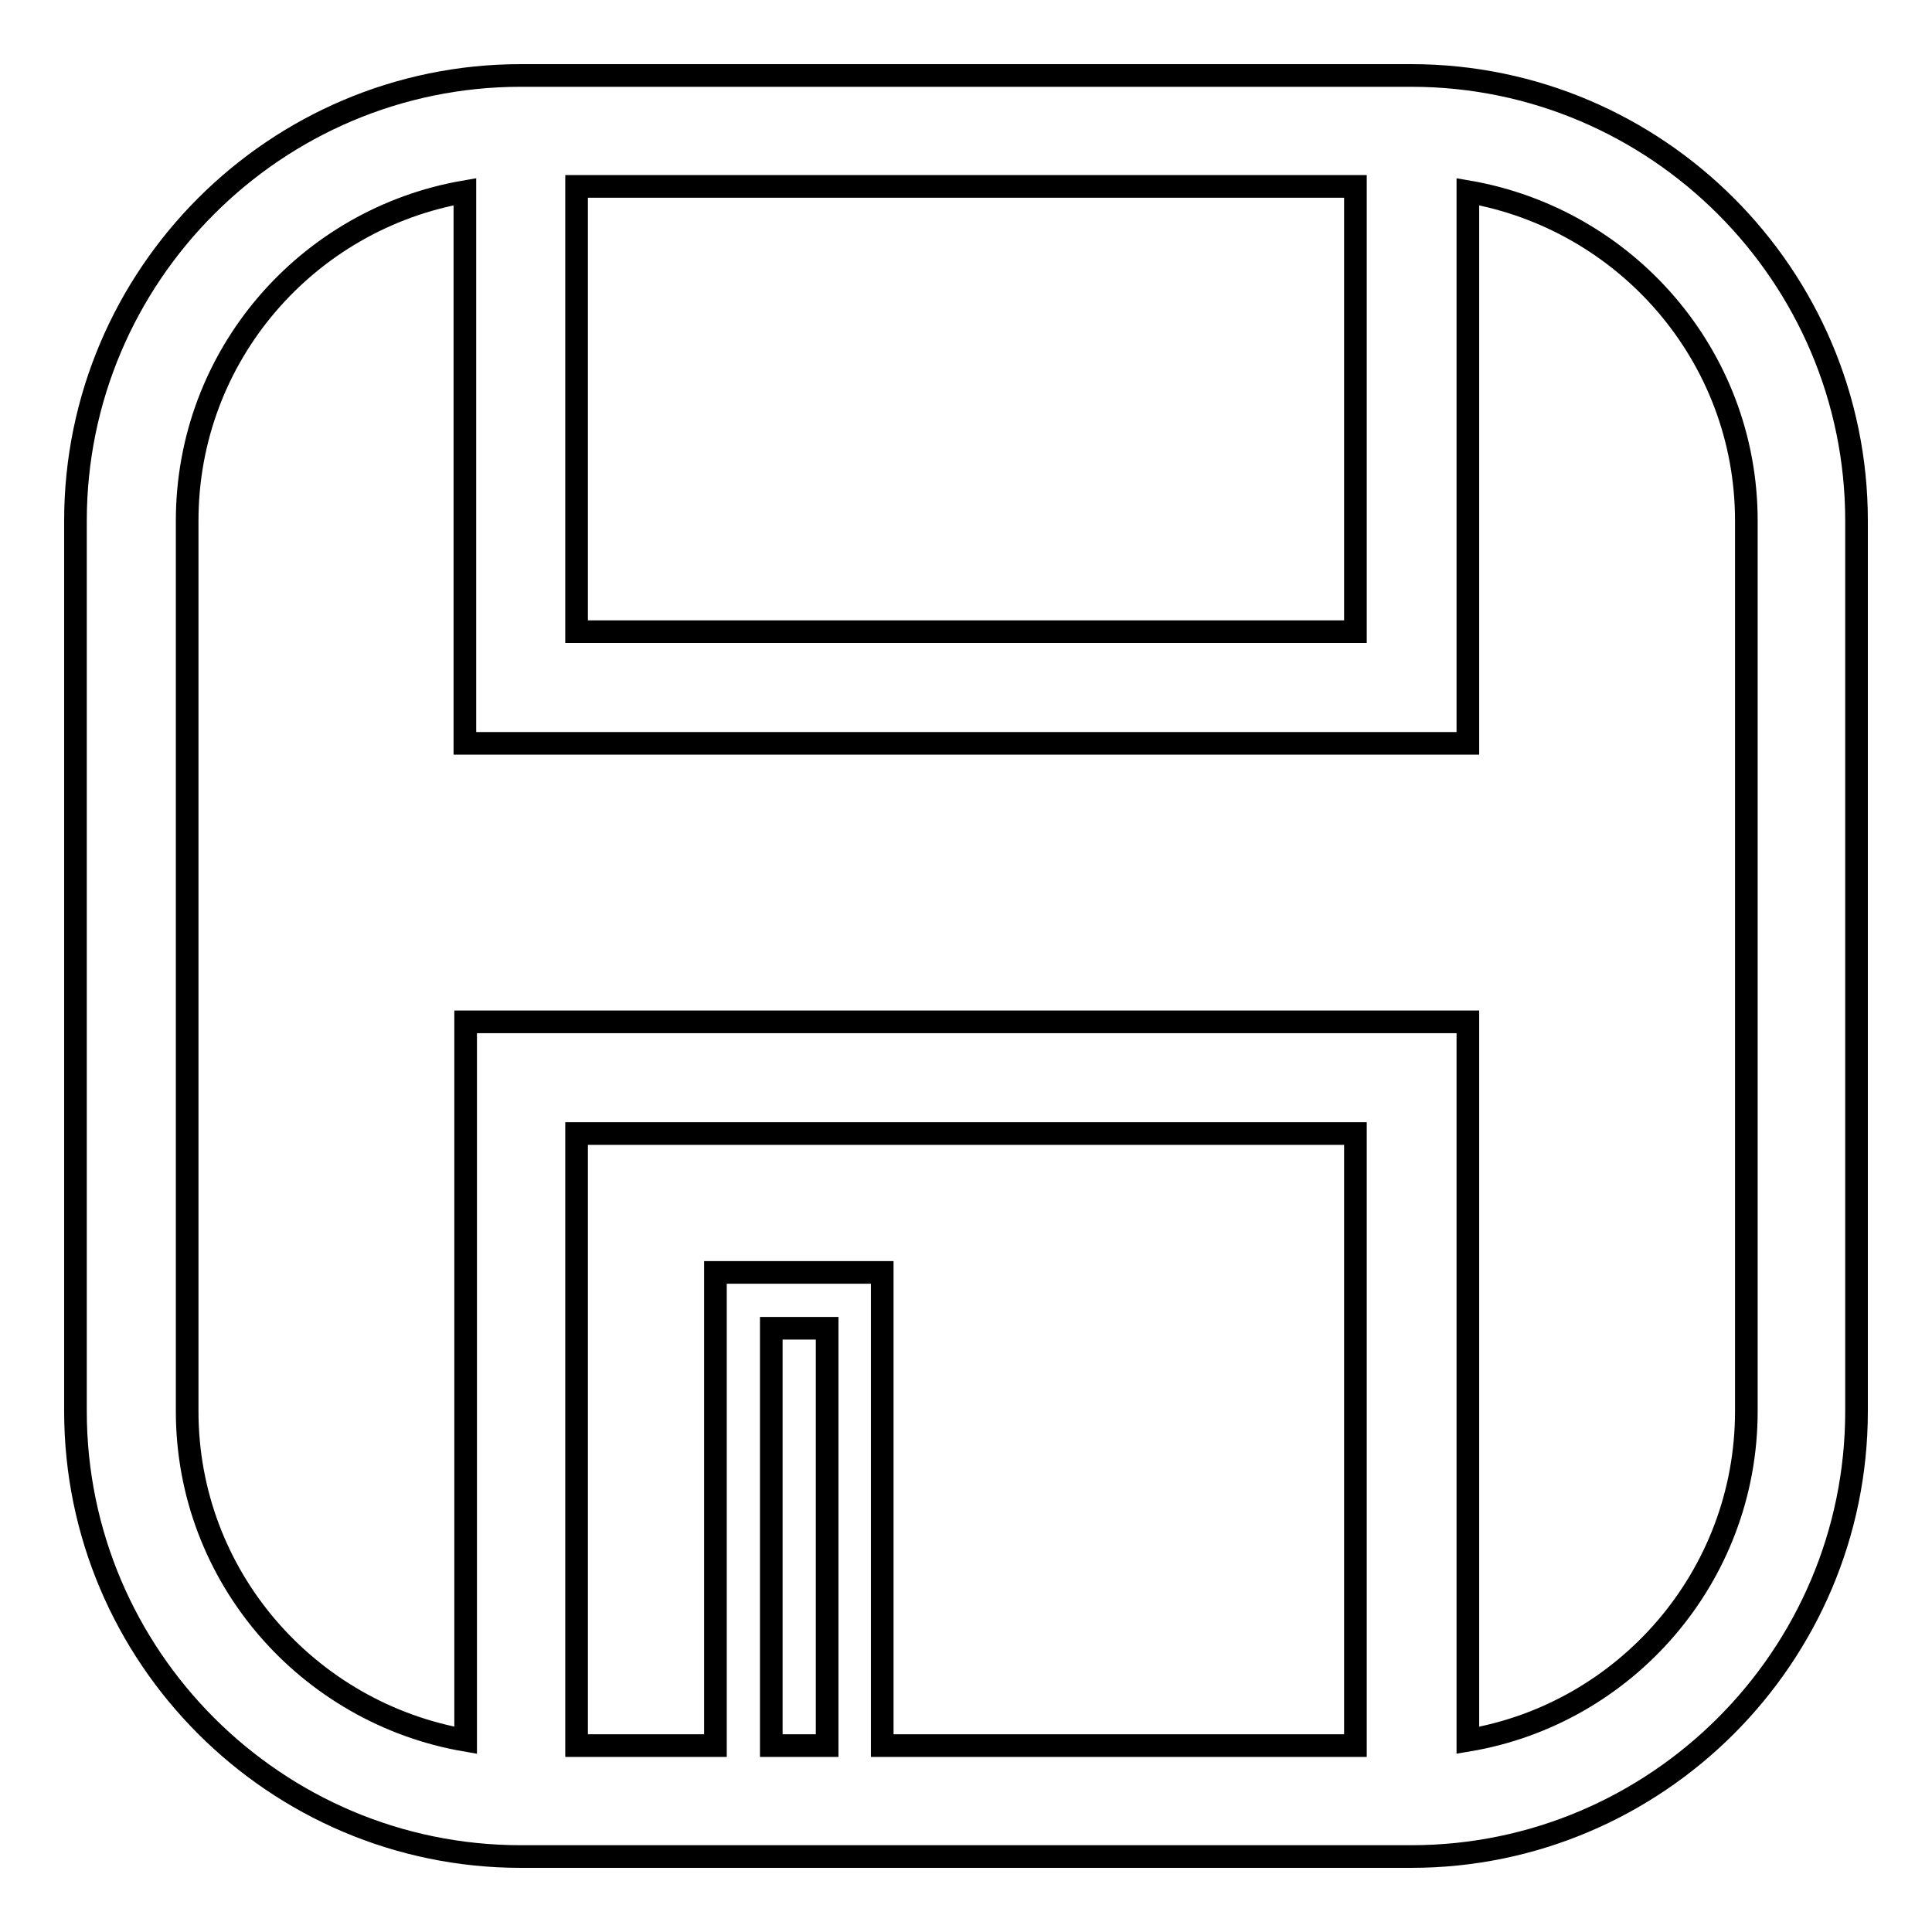
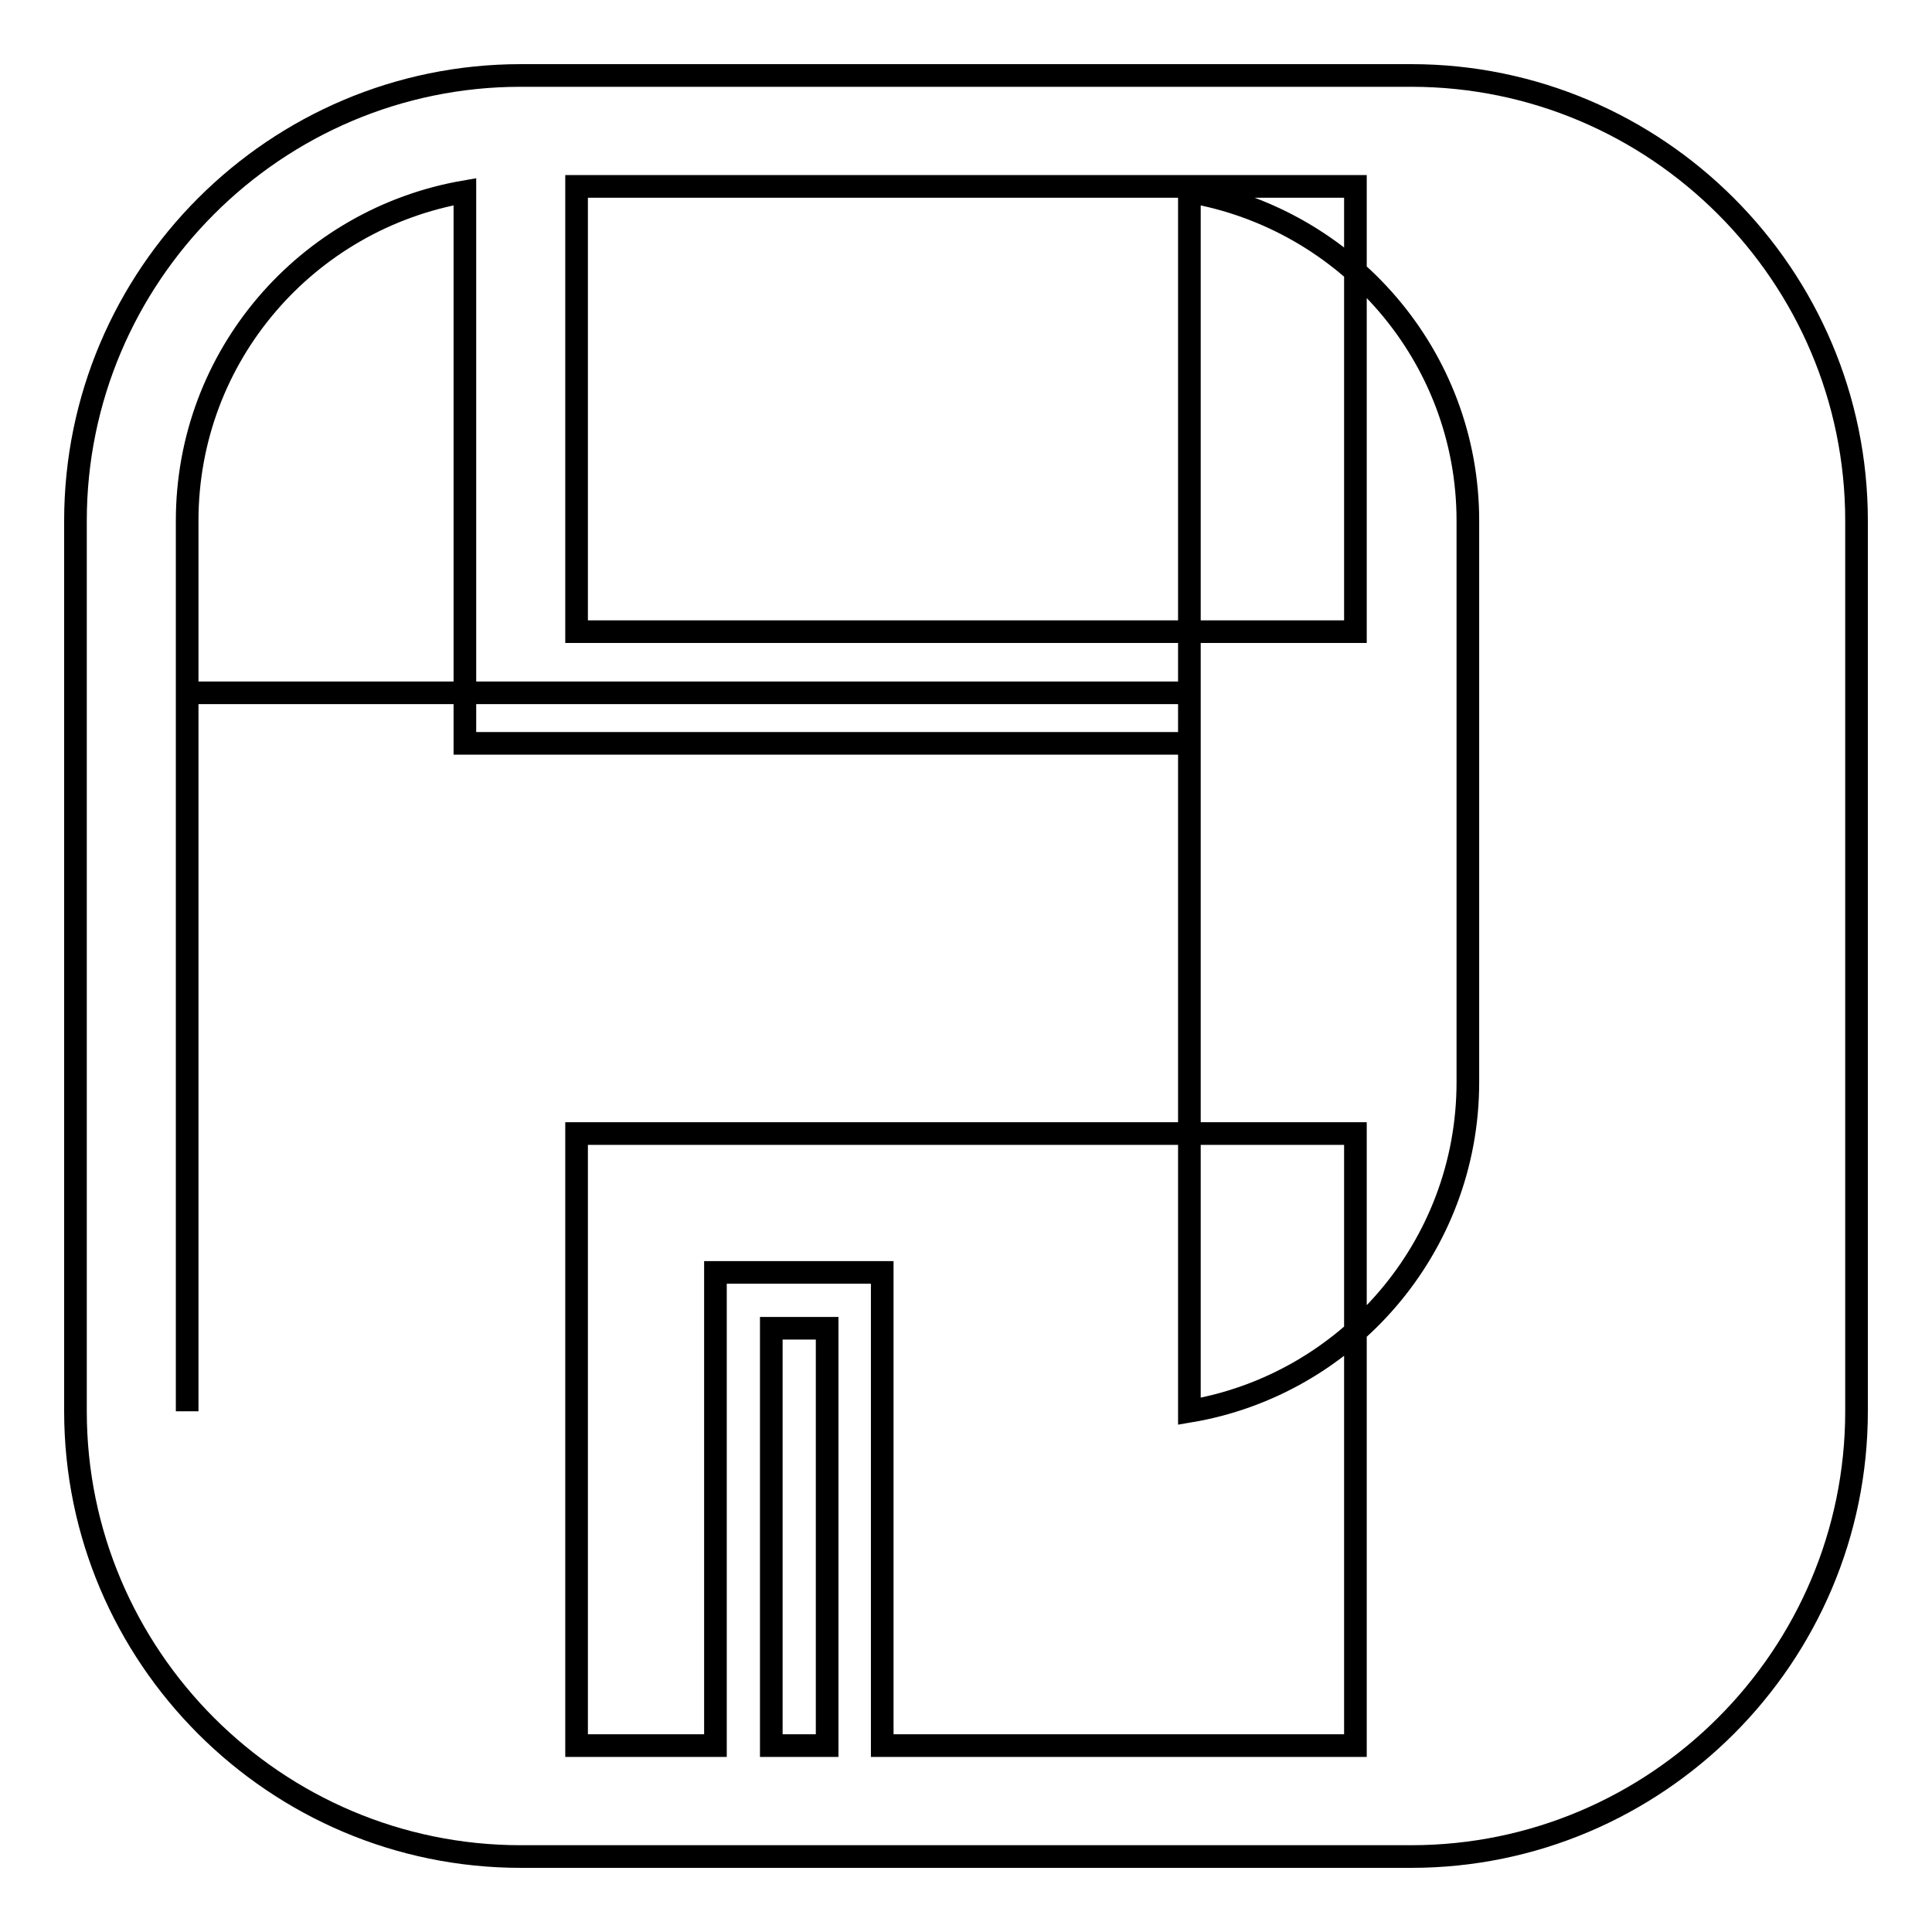
<svg xmlns="http://www.w3.org/2000/svg" version="1.1" x="0px" y="0px" viewBox="0 0 256 256" enable-background="new 0 0 256 256" xml:space="preserve">
  <g>
    <g>
-       <path stroke-width="3" fill-opacity="0" stroke="#000000" d="M24.8,187c0,21.9,16,40,36.9,43.6v-95.2h132.8v95.2c20.9-3.5,36.9-21.7,36.9-43.6V69c0-21.9-16-40-36.9-43.6v73.1H61.6V25.4C40.7,29,24.8,47.1,24.8,69V187z M246,69v118c0,32.5-26.5,59-59,59H69c-32.5,0-59-26.5-59-59V69c0-32.5,26.5-59,59-59h118C219.5,10,246,36.5,246,69z M179.6,231.3v-81.1H76.4v81.1h18.4v-62.7h22.1v62.7L179.6,231.3L179.6,231.3z M179.6,83.7v-59H76.4v59H179.6z M109.6,231.3v-55.3h-7.4v55.3H109.6z" />
+       <path stroke-width="3" fill-opacity="0" stroke="#000000" d="M24.8,187v-95.2h132.8v95.2c20.9-3.5,36.9-21.7,36.9-43.6V69c0-21.9-16-40-36.9-43.6v73.1H61.6V25.4C40.7,29,24.8,47.1,24.8,69V187z M246,69v118c0,32.5-26.5,59-59,59H69c-32.5,0-59-26.5-59-59V69c0-32.5,26.5-59,59-59h118C219.5,10,246,36.5,246,69z M179.6,231.3v-81.1H76.4v81.1h18.4v-62.7h22.1v62.7L179.6,231.3L179.6,231.3z M179.6,83.7v-59H76.4v59H179.6z M109.6,231.3v-55.3h-7.4v55.3H109.6z" />
    </g>
  </g>
</svg>